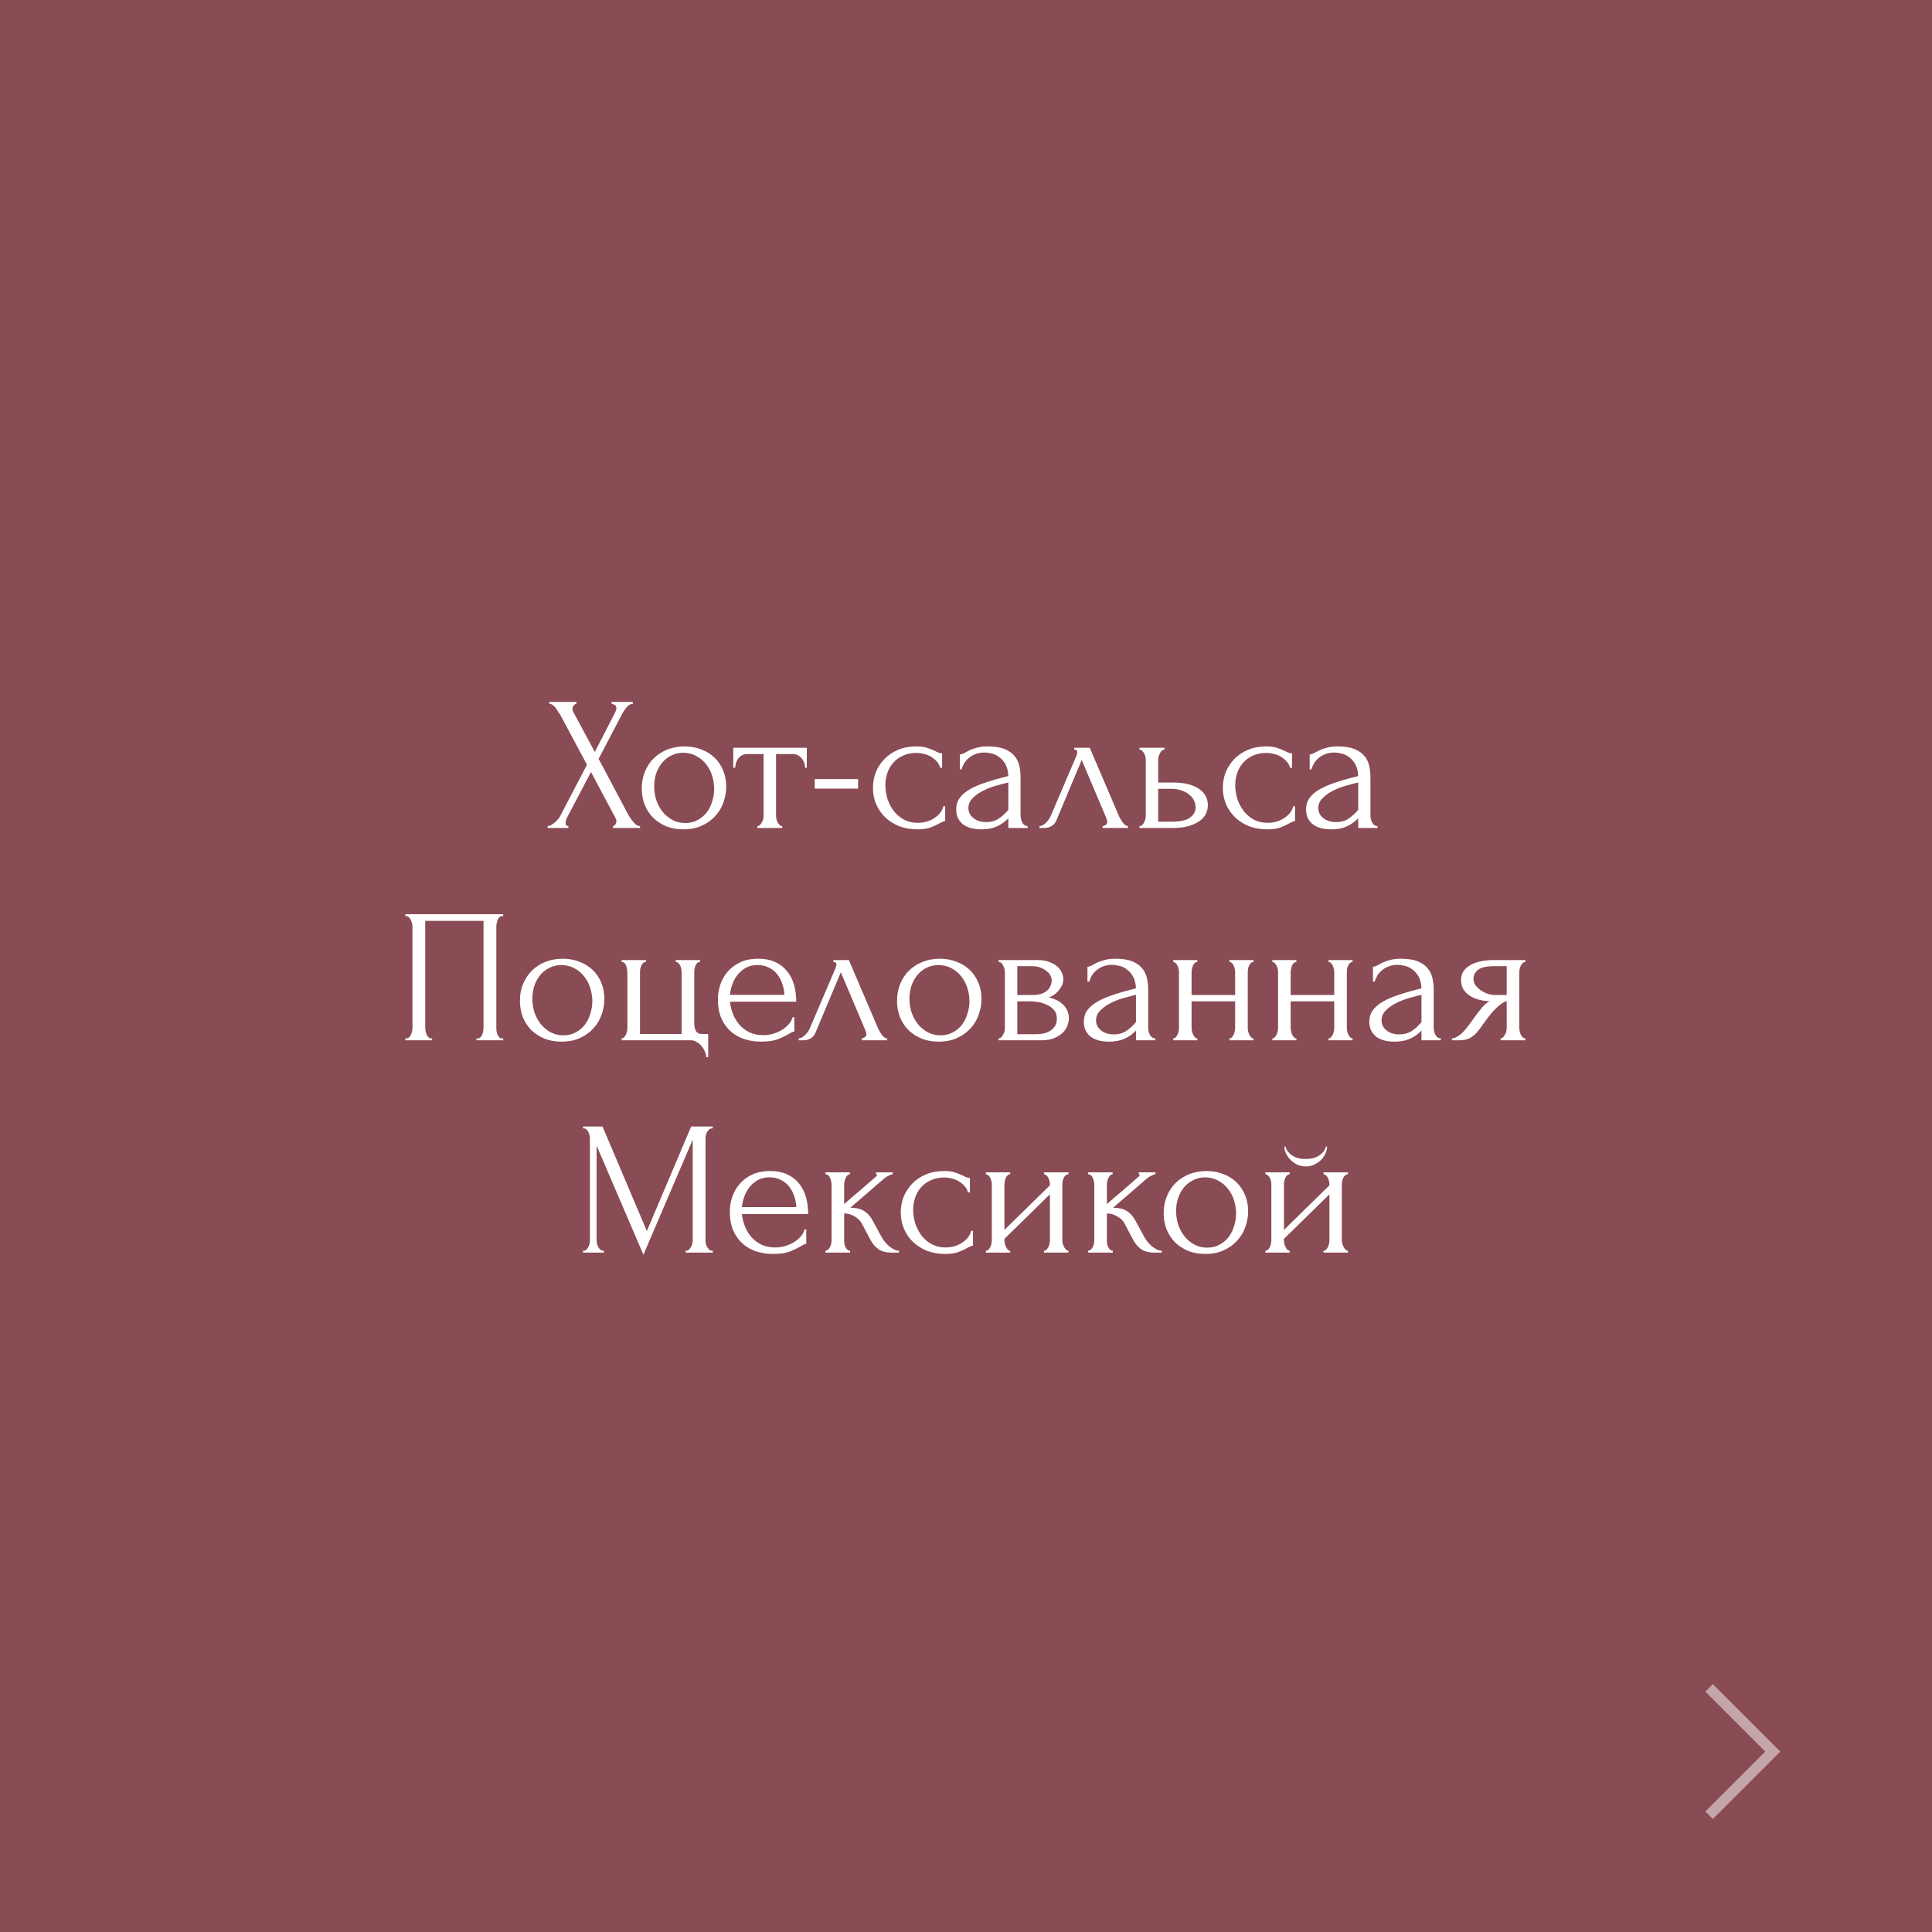
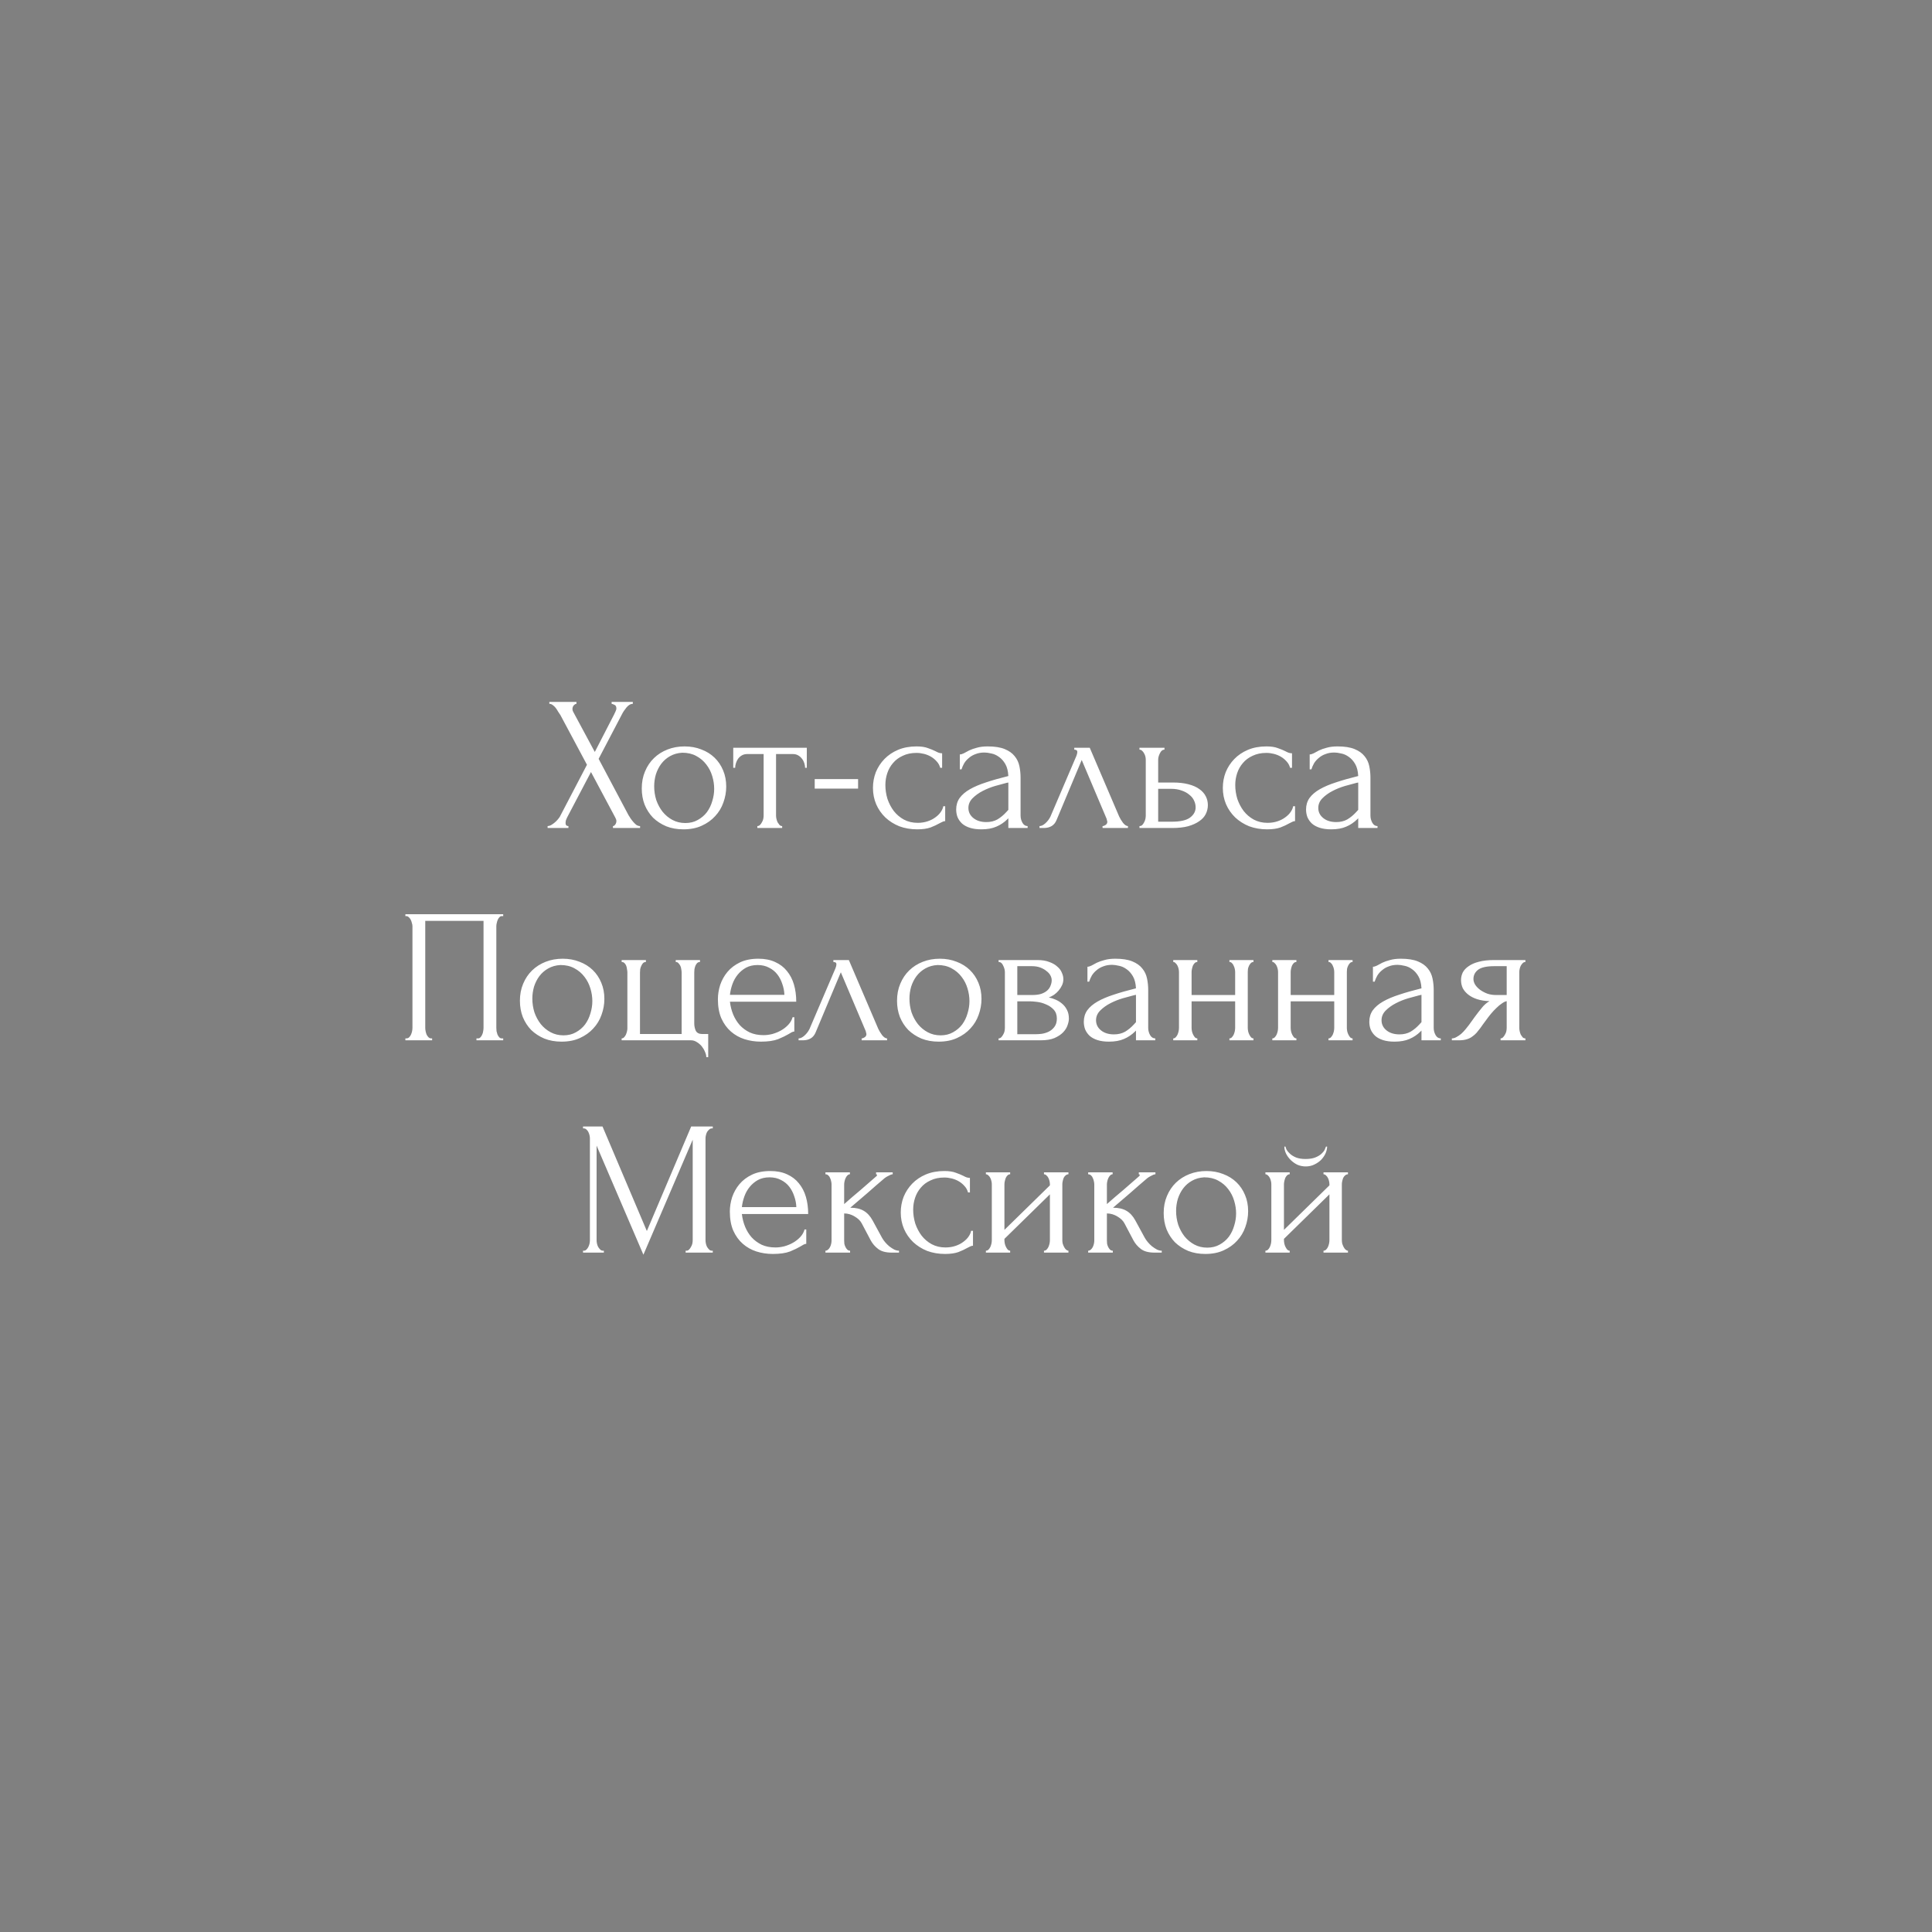
<svg xmlns="http://www.w3.org/2000/svg" width="182" height="182" viewBox="0 0 182 182" fill="none">
  <rect x="0" y="0" width="182" height="182" fill="#808080" stroke="none" />
-   <rect width="182" height="182" fill="#902838" fill-opacity="0.6" />
  <path d="M55.294 72.042L52.792 67.362C52.732 67.266 52.66 67.158 52.576 67.038C52.504 66.906 52.426 66.786 52.342 66.678C52.258 66.57 52.162 66.48 52.054 66.408C51.958 66.336 51.856 66.3 51.748 66.3V66.12H54.304V66.3C54.232 66.3 54.148 66.348 54.052 66.444C53.968 66.54 53.926 66.66 53.926 66.804C53.926 66.888 53.95 66.972 53.998 67.056L56.032 70.836L57.886 67.236C57.886 67.2 57.904 67.164 57.94 67.128C57.964 67.068 57.988 67.008 58.012 66.948C58.048 66.876 58.066 66.81 58.066 66.75C58.066 66.558 58 66.438 57.868 66.39C57.736 66.33 57.652 66.3 57.616 66.3V66.12H59.614V66.3C59.41 66.3 59.212 66.414 59.02 66.642C58.84 66.858 58.696 67.074 58.588 67.29L56.392 71.484L59.2 76.776C59.26 76.884 59.332 76.998 59.416 77.118C59.5 77.238 59.59 77.352 59.686 77.46C59.782 77.568 59.878 77.658 59.974 77.73C60.082 77.79 60.19 77.82 60.298 77.82V78H57.742V77.82C57.814 77.82 57.886 77.772 57.958 77.676C58.03 77.58 58.066 77.466 58.066 77.334C58.066 77.25 58.03 77.142 57.958 77.01L55.672 72.726L53.422 77.01C53.386 77.082 53.35 77.166 53.314 77.262C53.29 77.358 53.278 77.448 53.278 77.532C53.278 77.724 53.368 77.82 53.548 77.82V78H51.586V77.82C51.67 77.82 51.766 77.796 51.874 77.748C51.982 77.688 52.09 77.616 52.198 77.532C52.306 77.448 52.408 77.352 52.504 77.244C52.6 77.136 52.678 77.034 52.738 76.938L55.294 72.042ZM64.38 78.126C63.78 78.126 63.24 78.03 62.76 77.838C62.28 77.634 61.866 77.364 61.518 77.028C61.182 76.68 60.918 76.272 60.726 75.804C60.546 75.336 60.456 74.826 60.456 74.274C60.456 73.686 60.558 73.152 60.762 72.672C60.966 72.18 61.248 71.76 61.608 71.412C61.968 71.064 62.394 70.794 62.886 70.602C63.378 70.41 63.912 70.314 64.488 70.314C65.064 70.314 65.592 70.41 66.072 70.602C66.552 70.782 66.966 71.04 67.314 71.376C67.662 71.712 67.932 72.114 68.124 72.582C68.316 73.038 68.412 73.542 68.412 74.094C68.412 74.61 68.322 75.114 68.142 75.606C67.974 76.086 67.716 76.512 67.368 76.884C67.032 77.256 66.612 77.556 66.108 77.784C65.616 78.012 65.04 78.126 64.38 78.126ZM64.272 70.908C63.84 70.932 63.456 71.04 63.12 71.232C62.796 71.412 62.52 71.652 62.292 71.952C62.076 72.24 61.908 72.57 61.788 72.942C61.68 73.314 61.626 73.692 61.626 74.076C61.626 74.52 61.692 74.952 61.824 75.372C61.968 75.78 62.166 76.146 62.418 76.47C62.682 76.794 62.994 77.052 63.354 77.244C63.714 77.436 64.116 77.532 64.56 77.532C65.004 77.532 65.394 77.436 65.73 77.244C66.078 77.052 66.366 76.806 66.594 76.506C66.822 76.194 66.99 75.846 67.098 75.462C67.218 75.078 67.278 74.694 67.278 74.31C67.278 73.914 67.218 73.518 67.098 73.122C66.978 72.714 66.792 72.348 66.54 72.024C66.288 71.688 65.97 71.418 65.586 71.214C65.214 71.01 64.776 70.908 64.272 70.908ZM75.842 72.33C75.842 72.198 75.818 72.054 75.77 71.898C75.722 71.742 75.65 71.604 75.554 71.484C75.458 71.352 75.338 71.244 75.194 71.16C75.05 71.076 74.882 71.034 74.69 71.034H73.106V76.83C73.106 76.926 73.118 77.028 73.142 77.136C73.166 77.244 73.202 77.352 73.25 77.46C73.31 77.556 73.37 77.64 73.43 77.712C73.502 77.784 73.586 77.82 73.682 77.82V78H71.342V77.82C71.438 77.82 71.522 77.784 71.594 77.712C71.666 77.64 71.726 77.556 71.774 77.46C71.834 77.364 71.876 77.262 71.9 77.154C71.924 77.034 71.936 76.926 71.936 76.83V71.034H70.388C70.196 71.034 70.028 71.076 69.884 71.16C69.74 71.244 69.62 71.352 69.524 71.484C69.44 71.604 69.374 71.742 69.326 71.898C69.278 72.054 69.254 72.198 69.254 72.33H69.074V70.44H76.004V72.33H75.842ZM76.748 74.292V73.392H80.834V74.292H76.748ZM89.039 77.352C88.943 77.352 88.853 77.376 88.769 77.424C88.685 77.46 88.589 77.508 88.481 77.568C88.277 77.688 88.007 77.814 87.671 77.946C87.335 78.066 86.915 78.126 86.411 78.126C85.799 78.126 85.235 78.03 84.719 77.838C84.215 77.634 83.777 77.358 83.405 77.01C83.033 76.65 82.745 76.236 82.541 75.768C82.337 75.288 82.235 74.772 82.235 74.22C82.235 73.704 82.325 73.212 82.505 72.744C82.697 72.276 82.967 71.862 83.315 71.502C83.663 71.142 84.089 70.854 84.593 70.638C85.109 70.422 85.691 70.314 86.339 70.314C86.783 70.314 87.143 70.368 87.419 70.476C87.695 70.572 87.929 70.668 88.121 70.764C88.229 70.824 88.331 70.872 88.427 70.908C88.535 70.944 88.643 70.962 88.751 70.962V72.33H88.571C88.511 72.102 88.403 71.904 88.247 71.736C88.091 71.556 87.911 71.406 87.707 71.286C87.503 71.166 87.281 71.076 87.041 71.016C86.801 70.956 86.567 70.926 86.339 70.926C85.847 70.926 85.415 71.016 85.043 71.196C84.671 71.364 84.365 71.592 84.125 71.88C83.885 72.156 83.705 72.474 83.585 72.834C83.465 73.194 83.405 73.566 83.405 73.95C83.405 74.394 83.471 74.832 83.603 75.264C83.747 75.684 83.945 76.062 84.197 76.398C84.461 76.734 84.779 77.004 85.151 77.208C85.535 77.412 85.967 77.514 86.447 77.514C86.783 77.514 87.095 77.466 87.383 77.37C87.671 77.274 87.917 77.148 88.121 76.992C88.337 76.836 88.505 76.668 88.625 76.488C88.757 76.296 88.835 76.116 88.859 75.948H89.039V77.352ZM94.989 78V77.082L94.899 77.172C94.599 77.472 94.251 77.706 93.855 77.874C93.471 78.042 93.003 78.126 92.451 78.126C92.031 78.126 91.671 78.078 91.371 77.982C91.071 77.886 90.825 77.754 90.633 77.586C90.441 77.406 90.297 77.202 90.201 76.974C90.117 76.746 90.075 76.506 90.075 76.254C90.075 75.846 90.183 75.486 90.399 75.174C90.627 74.862 90.951 74.586 91.371 74.346C91.791 74.106 92.301 73.89 92.901 73.698C93.513 73.494 94.209 73.296 94.989 73.104C94.965 72.636 94.869 72.258 94.701 71.97C94.533 71.682 94.335 71.46 94.107 71.304C93.879 71.136 93.639 71.028 93.387 70.98C93.135 70.92 92.919 70.89 92.739 70.89C92.427 70.89 92.151 70.938 91.911 71.034C91.671 71.118 91.461 71.238 91.281 71.394C91.101 71.538 90.951 71.706 90.831 71.898C90.723 72.09 90.639 72.282 90.579 72.474H90.417V71.07C90.525 71.07 90.651 71.034 90.795 70.962C90.939 70.878 91.107 70.788 91.299 70.692C91.503 70.596 91.743 70.512 92.019 70.44C92.307 70.356 92.649 70.314 93.045 70.314C93.705 70.314 94.239 70.398 94.647 70.566C95.055 70.734 95.367 70.956 95.583 71.232C95.811 71.508 95.961 71.826 96.033 72.186C96.105 72.534 96.141 72.894 96.141 73.266V76.83C96.141 77.07 96.201 77.298 96.321 77.514C96.441 77.718 96.603 77.82 96.807 77.82V78H94.989ZM94.989 76.29V73.716L94.809 73.752C94.521 73.824 94.167 73.92 93.747 74.04C93.339 74.16 92.949 74.316 92.577 74.508C92.205 74.7 91.887 74.928 91.623 75.192C91.359 75.456 91.227 75.762 91.227 76.11C91.227 76.494 91.383 76.812 91.695 77.064C92.007 77.316 92.415 77.442 92.919 77.442C93.315 77.442 93.663 77.358 93.963 77.19C94.263 77.01 94.539 76.782 94.791 76.506L94.989 76.29ZM103.863 77.82C103.947 77.82 104.043 77.784 104.151 77.712C104.259 77.64 104.313 77.538 104.313 77.406C104.313 77.382 104.301 77.334 104.277 77.262C104.265 77.178 104.235 77.088 104.187 76.992L101.901 71.592L99.525 77.262C99.321 77.754 98.919 78 98.319 78H97.923V77.82C98.091 77.82 98.271 77.736 98.463 77.568C98.667 77.388 98.829 77.178 98.949 76.938L101.397 71.214C101.457 71.058 101.487 70.932 101.487 70.836C101.487 70.692 101.391 70.62 101.199 70.62V70.44H102.657L105.429 76.92C105.513 77.1 105.633 77.298 105.789 77.514C105.957 77.718 106.113 77.82 106.257 77.82V78H103.863V77.82ZM110.508 73.716C111.06 73.716 111.54 73.77 111.948 73.878C112.368 73.986 112.71 74.136 112.974 74.328C113.25 74.52 113.454 74.748 113.586 75.012C113.718 75.264 113.784 75.54 113.784 75.84C113.784 76.14 113.718 76.422 113.586 76.686C113.454 76.95 113.244 77.178 112.956 77.37C112.68 77.562 112.332 77.718 111.912 77.838C111.492 77.946 110.994 78 110.418 78H107.34V77.82C107.436 77.82 107.52 77.79 107.592 77.73C107.664 77.658 107.724 77.574 107.772 77.478C107.832 77.37 107.874 77.262 107.898 77.154C107.922 77.034 107.934 76.926 107.934 76.83V71.556C107.934 71.472 107.922 71.376 107.898 71.268C107.874 71.16 107.832 71.058 107.772 70.962C107.724 70.866 107.664 70.788 107.592 70.728C107.52 70.656 107.436 70.62 107.34 70.62V70.44H109.698V70.62C109.518 70.62 109.374 70.734 109.266 70.962C109.158 71.178 109.104 71.376 109.104 71.556V73.716H110.508ZM110.382 77.406C111.174 77.406 111.744 77.28 112.092 77.028C112.452 76.764 112.632 76.44 112.632 76.056C112.632 75.84 112.584 75.63 112.488 75.426C112.392 75.21 112.242 75.024 112.038 74.868C111.846 74.7 111.606 74.568 111.318 74.472C111.03 74.364 110.7 74.31 110.328 74.31H109.104V77.406H110.382ZM121.998 77.352C121.902 77.352 121.812 77.376 121.728 77.424C121.644 77.46 121.548 77.508 121.44 77.568C121.236 77.688 120.966 77.814 120.63 77.946C120.294 78.066 119.874 78.126 119.37 78.126C118.758 78.126 118.194 78.03 117.678 77.838C117.174 77.634 116.736 77.358 116.364 77.01C115.992 76.65 115.704 76.236 115.5 75.768C115.296 75.288 115.194 74.772 115.194 74.22C115.194 73.704 115.284 73.212 115.464 72.744C115.656 72.276 115.926 71.862 116.274 71.502C116.622 71.142 117.048 70.854 117.552 70.638C118.068 70.422 118.65 70.314 119.298 70.314C119.742 70.314 120.102 70.368 120.378 70.476C120.654 70.572 120.888 70.668 121.08 70.764C121.188 70.824 121.29 70.872 121.386 70.908C121.494 70.944 121.602 70.962 121.71 70.962V72.33H121.53C121.47 72.102 121.362 71.904 121.206 71.736C121.05 71.556 120.87 71.406 120.666 71.286C120.462 71.166 120.24 71.076 120 71.016C119.76 70.956 119.526 70.926 119.298 70.926C118.806 70.926 118.374 71.016 118.002 71.196C117.63 71.364 117.324 71.592 117.084 71.88C116.844 72.156 116.664 72.474 116.544 72.834C116.424 73.194 116.364 73.566 116.364 73.95C116.364 74.394 116.43 74.832 116.562 75.264C116.706 75.684 116.904 76.062 117.156 76.398C117.42 76.734 117.738 77.004 118.11 77.208C118.494 77.412 118.926 77.514 119.406 77.514C119.742 77.514 120.054 77.466 120.342 77.37C120.63 77.274 120.876 77.148 121.08 76.992C121.296 76.836 121.464 76.668 121.584 76.488C121.716 76.296 121.794 76.116 121.818 75.948H121.998V77.352ZM127.948 78V77.082L127.858 77.172C127.558 77.472 127.21 77.706 126.814 77.874C126.43 78.042 125.962 78.126 125.41 78.126C124.99 78.126 124.63 78.078 124.33 77.982C124.03 77.886 123.784 77.754 123.592 77.586C123.4 77.406 123.256 77.202 123.16 76.974C123.076 76.746 123.034 76.506 123.034 76.254C123.034 75.846 123.142 75.486 123.358 75.174C123.586 74.862 123.91 74.586 124.33 74.346C124.75 74.106 125.26 73.89 125.86 73.698C126.472 73.494 127.168 73.296 127.948 73.104C127.924 72.636 127.828 72.258 127.66 71.97C127.492 71.682 127.294 71.46 127.066 71.304C126.838 71.136 126.598 71.028 126.346 70.98C126.094 70.92 125.878 70.89 125.698 70.89C125.386 70.89 125.11 70.938 124.87 71.034C124.63 71.118 124.42 71.238 124.24 71.394C124.06 71.538 123.91 71.706 123.79 71.898C123.682 72.09 123.598 72.282 123.538 72.474H123.376V71.07C123.484 71.07 123.61 71.034 123.754 70.962C123.898 70.878 124.066 70.788 124.258 70.692C124.462 70.596 124.702 70.512 124.978 70.44C125.266 70.356 125.608 70.314 126.004 70.314C126.664 70.314 127.198 70.398 127.606 70.566C128.014 70.734 128.326 70.956 128.542 71.232C128.77 71.508 128.92 71.826 128.992 72.186C129.064 72.534 129.1 72.894 129.1 73.266V76.83C129.1 77.07 129.16 77.298 129.28 77.514C129.4 77.718 129.562 77.82 129.766 77.82V78H127.948ZM127.948 76.29V73.716L127.768 73.752C127.48 73.824 127.126 73.92 126.706 74.04C126.298 74.16 125.908 74.316 125.536 74.508C125.164 74.7 124.846 74.928 124.582 75.192C124.318 75.456 124.186 75.762 124.186 76.11C124.186 76.494 124.342 76.812 124.654 77.064C124.966 77.316 125.374 77.442 125.878 77.442C126.274 77.442 126.622 77.358 126.922 77.19C127.222 77.01 127.498 76.782 127.75 76.506L127.948 76.29ZM38.188 97.82H38.278C38.374 97.82 38.458 97.79 38.53 97.73C38.602 97.658 38.662 97.574 38.71 97.478C38.758 97.37 38.794 97.262 38.818 97.154C38.842 97.034 38.854 96.926 38.854 96.83V87.236C38.854 87.152 38.836 87.056 38.8 86.948C38.776 86.84 38.74 86.738 38.692 86.642C38.644 86.546 38.584 86.468 38.512 86.408C38.44 86.336 38.362 86.3 38.278 86.3H38.188V86.12H47.404V86.3H47.26C47.176 86.3 47.104 86.336 47.044 86.408C46.984 86.468 46.93 86.552 46.882 86.66C46.846 86.756 46.816 86.858 46.792 86.966C46.768 87.074 46.756 87.164 46.756 87.236V96.83C46.756 96.926 46.762 97.028 46.774 97.136C46.798 97.244 46.828 97.352 46.864 97.46C46.912 97.556 46.966 97.64 47.026 97.712C47.098 97.784 47.176 97.82 47.26 97.82H47.404V98H44.884V97.82H45.046C45.13 97.82 45.202 97.784 45.262 97.712C45.334 97.64 45.388 97.556 45.424 97.46C45.472 97.364 45.502 97.262 45.514 97.154C45.538 97.034 45.55 96.926 45.55 96.83V86.75H40.06V96.83C40.06 96.926 40.072 97.034 40.096 97.154C40.12 97.262 40.15 97.364 40.186 97.46C40.234 97.556 40.294 97.64 40.366 97.712C40.438 97.784 40.522 97.82 40.618 97.82H40.708V98H38.188V97.82ZM52.901 98.126C52.301 98.126 51.761 98.03 51.282 97.838C50.801 97.634 50.388 97.364 50.039 97.028C49.703 96.68 49.44 96.272 49.248 95.804C49.068 95.336 48.977 94.826 48.977 94.274C48.977 93.686 49.08 93.152 49.283 92.672C49.487 92.18 49.77 91.76 50.13 91.412C50.489 91.064 50.916 90.794 51.407 90.602C51.9 90.41 52.434 90.314 53.01 90.314C53.586 90.314 54.114 90.41 54.593 90.602C55.074 90.782 55.487 91.04 55.836 91.376C56.184 91.712 56.453 92.114 56.645 92.582C56.837 93.038 56.934 93.542 56.934 94.094C56.934 94.61 56.843 95.114 56.663 95.606C56.495 96.086 56.237 96.512 55.889 96.884C55.553 97.256 55.133 97.556 54.63 97.784C54.138 98.012 53.562 98.126 52.901 98.126ZM52.794 90.908C52.361 90.932 51.977 91.04 51.642 91.232C51.318 91.412 51.041 91.652 50.813 91.952C50.597 92.24 50.429 92.57 50.309 92.942C50.202 93.314 50.148 93.692 50.148 94.076C50.148 94.52 50.214 94.952 50.346 95.372C50.489 95.78 50.688 96.146 50.94 96.47C51.203 96.794 51.516 97.052 51.876 97.244C52.236 97.436 52.638 97.532 53.081 97.532C53.526 97.532 53.916 97.436 54.252 97.244C54.599 97.052 54.888 96.806 55.115 96.506C55.343 96.194 55.511 95.846 55.62 95.462C55.739 95.078 55.8 94.694 55.8 94.31C55.8 93.914 55.739 93.518 55.62 93.122C55.499 92.714 55.313 92.348 55.062 92.024C54.809 91.688 54.492 91.418 54.108 91.214C53.736 91.01 53.297 90.908 52.794 90.908ZM66.715 97.406V99.584H66.535C66.535 99.428 66.493 99.26 66.409 99.08C66.337 98.9 66.235 98.726 66.103 98.558C65.971 98.402 65.815 98.27 65.635 98.162C65.467 98.054 65.287 98 65.095 98H58.561V97.82C58.645 97.82 58.717 97.79 58.777 97.73C58.849 97.658 58.909 97.574 58.957 97.478C59.005 97.37 59.041 97.262 59.065 97.154C59.089 97.046 59.101 96.956 59.101 96.884V91.61C59.101 91.526 59.089 91.424 59.065 91.304C59.053 91.184 59.029 91.076 58.993 90.98C58.957 90.884 58.903 90.8 58.831 90.728C58.759 90.656 58.669 90.62 58.561 90.62V90.44H60.847V90.62C60.739 90.62 60.649 90.656 60.577 90.728C60.517 90.788 60.463 90.872 60.415 90.98C60.367 91.076 60.331 91.184 60.307 91.304C60.295 91.412 60.289 91.514 60.289 91.61V97.406H64.213V91.61C64.213 91.526 64.201 91.424 64.177 91.304C64.165 91.184 64.135 91.076 64.087 90.98C64.039 90.884 63.979 90.8 63.907 90.728C63.847 90.656 63.763 90.62 63.655 90.62V90.44H65.941V90.62C65.833 90.62 65.743 90.656 65.671 90.728C65.611 90.788 65.557 90.872 65.509 90.98C65.473 91.076 65.443 91.184 65.419 91.304C65.407 91.412 65.401 91.514 65.401 91.61V96.416C65.401 96.656 65.449 96.884 65.545 97.1C65.653 97.304 65.851 97.406 66.139 97.406H66.715ZM68.762 94.364C68.81 94.784 68.912 95.186 69.068 95.57C69.224 95.942 69.428 96.272 69.68 96.56C69.944 96.848 70.262 97.082 70.634 97.262C71.006 97.43 71.438 97.514 71.93 97.514C72.194 97.514 72.47 97.478 72.758 97.406C73.058 97.322 73.334 97.208 73.586 97.064C73.838 96.92 74.06 96.746 74.252 96.542C74.456 96.326 74.594 96.086 74.666 95.822H74.828V97.172C74.756 97.172 74.672 97.196 74.576 97.244C74.492 97.292 74.39 97.352 74.27 97.424C74.03 97.568 73.706 97.724 73.298 97.892C72.89 98.048 72.35 98.126 71.678 98.126C71.138 98.126 70.622 98.048 70.13 97.892C69.65 97.736 69.224 97.496 68.852 97.172C68.48 96.848 68.18 96.434 67.952 95.93C67.736 95.426 67.628 94.826 67.628 94.13C67.628 93.686 67.7 93.236 67.844 92.78C68 92.324 68.228 91.916 68.528 91.556C68.84 91.184 69.236 90.884 69.716 90.656C70.196 90.428 70.772 90.314 71.444 90.314C72.044 90.314 72.566 90.416 73.01 90.62C73.466 90.824 73.838 91.106 74.126 91.466C74.426 91.826 74.648 92.252 74.792 92.744C74.936 93.236 75.008 93.776 75.008 94.364H68.762ZM71.372 90.908C70.952 90.908 70.586 90.992 70.274 91.16C69.974 91.328 69.716 91.544 69.5 91.808C69.284 92.072 69.116 92.372 68.996 92.708C68.876 93.044 68.798 93.38 68.762 93.716H73.892C73.88 93.368 73.814 93.026 73.694 92.69C73.586 92.354 73.43 92.054 73.226 91.79C73.022 91.526 72.764 91.316 72.452 91.16C72.14 90.992 71.78 90.908 71.372 90.908ZM81.17 97.82C81.254 97.82 81.35 97.784 81.458 97.712C81.566 97.64 81.62 97.538 81.62 97.406C81.62 97.382 81.608 97.334 81.584 97.262C81.572 97.178 81.542 97.088 81.494 96.992L79.208 91.592L76.832 97.262C76.628 97.754 76.226 98 75.626 98H75.23V97.82C75.398 97.82 75.578 97.736 75.77 97.568C75.974 97.388 76.136 97.178 76.256 96.938L78.704 91.214C78.764 91.058 78.794 90.932 78.794 90.836C78.794 90.692 78.698 90.62 78.506 90.62V90.44H79.964L82.736 96.92C82.82 97.1 82.94 97.298 83.096 97.514C83.264 97.718 83.42 97.82 83.564 97.82V98H81.17V97.82ZM88.427 98.126C87.827 98.126 87.287 98.03 86.807 97.838C86.327 97.634 85.913 97.364 85.565 97.028C85.229 96.68 84.965 96.272 84.773 95.804C84.593 95.336 84.503 94.826 84.503 94.274C84.503 93.686 84.605 93.152 84.809 92.672C85.013 92.18 85.295 91.76 85.655 91.412C86.015 91.064 86.441 90.794 86.933 90.602C87.425 90.41 87.959 90.314 88.535 90.314C89.111 90.314 89.639 90.41 90.119 90.602C90.599 90.782 91.013 91.04 91.361 91.376C91.709 91.712 91.979 92.114 92.171 92.582C92.363 93.038 92.459 93.542 92.459 94.094C92.459 94.61 92.369 95.114 92.189 95.606C92.021 96.086 91.763 96.512 91.415 96.884C91.079 97.256 90.659 97.556 90.155 97.784C89.663 98.012 89.087 98.126 88.427 98.126ZM88.319 90.908C87.887 90.932 87.503 91.04 87.167 91.232C86.843 91.412 86.567 91.652 86.339 91.952C86.123 92.24 85.955 92.57 85.835 92.942C85.727 93.314 85.673 93.692 85.673 94.076C85.673 94.52 85.739 94.952 85.871 95.372C86.015 95.78 86.213 96.146 86.465 96.47C86.729 96.794 87.041 97.052 87.401 97.244C87.761 97.436 88.163 97.532 88.607 97.532C89.051 97.532 89.441 97.436 89.777 97.244C90.125 97.052 90.413 96.806 90.641 96.506C90.869 96.194 91.037 95.846 91.145 95.462C91.265 95.078 91.325 94.694 91.325 94.31C91.325 93.914 91.265 93.518 91.145 93.122C91.025 92.714 90.839 92.348 90.587 92.024C90.335 91.688 90.017 91.418 89.633 91.214C89.261 91.01 88.823 90.908 88.319 90.908ZM100.171 92.24C100.171 92.444 100.129 92.636 100.045 92.816C99.961 92.996 99.853 93.164 99.721 93.32C99.601 93.464 99.457 93.596 99.289 93.716C99.121 93.824 98.959 93.908 98.803 93.968C99.007 94.004 99.217 94.07 99.433 94.166C99.661 94.262 99.865 94.388 100.045 94.544C100.237 94.7 100.393 94.898 100.513 95.138C100.633 95.366 100.693 95.642 100.693 95.966C100.693 96.134 100.651 96.338 100.567 96.578C100.495 96.806 100.357 97.028 100.153 97.244C99.961 97.448 99.691 97.628 99.343 97.784C99.007 97.928 98.569 98 98.029 98H94.069V97.82C94.165 97.82 94.249 97.784 94.321 97.712C94.393 97.64 94.453 97.556 94.501 97.46C94.561 97.364 94.603 97.262 94.627 97.154C94.651 97.034 94.663 96.926 94.663 96.83V91.574C94.663 91.382 94.609 91.178 94.501 90.962C94.405 90.734 94.261 90.62 94.069 90.62V90.44H97.741C98.173 90.44 98.539 90.5 98.839 90.62C99.151 90.728 99.403 90.872 99.595 91.052C99.799 91.22 99.943 91.412 100.027 91.628C100.123 91.832 100.171 92.036 100.171 92.24ZM95.833 93.734H97.219C97.567 93.734 97.855 93.698 98.083 93.626C98.323 93.542 98.515 93.434 98.659 93.302C98.803 93.17 98.905 93.02 98.965 92.852C99.037 92.684 99.073 92.51 99.073 92.33C99.073 92.186 99.031 92.036 98.947 91.88C98.863 91.724 98.737 91.586 98.569 91.466C98.413 91.334 98.221 91.226 97.993 91.142C97.765 91.058 97.507 91.016 97.219 91.016H95.833V93.734ZM97.597 97.424C97.741 97.424 97.921 97.412 98.137 97.388C98.365 97.352 98.581 97.286 98.785 97.19C99.001 97.082 99.181 96.932 99.325 96.74C99.481 96.536 99.559 96.272 99.559 95.948C99.559 95.6 99.457 95.318 99.253 95.102C99.049 94.886 98.809 94.724 98.533 94.616C98.269 94.496 97.993 94.418 97.705 94.382C97.417 94.346 97.195 94.328 97.039 94.328H95.833V97.424H97.597ZM107.012 98V97.082L106.922 97.172C106.622 97.472 106.274 97.706 105.878 97.874C105.494 98.042 105.026 98.126 104.474 98.126C104.054 98.126 103.694 98.078 103.394 97.982C103.094 97.886 102.848 97.754 102.656 97.586C102.464 97.406 102.32 97.202 102.224 96.974C102.14 96.746 102.098 96.506 102.098 96.254C102.098 95.846 102.206 95.486 102.422 95.174C102.65 94.862 102.974 94.586 103.394 94.346C103.814 94.106 104.324 93.89 104.924 93.698C105.536 93.494 106.232 93.296 107.012 93.104C106.988 92.636 106.892 92.258 106.724 91.97C106.556 91.682 106.358 91.46 106.13 91.304C105.902 91.136 105.662 91.028 105.41 90.98C105.158 90.92 104.942 90.89 104.762 90.89C104.45 90.89 104.174 90.938 103.934 91.034C103.694 91.118 103.484 91.238 103.304 91.394C103.124 91.538 102.974 91.706 102.854 91.898C102.746 92.09 102.662 92.282 102.602 92.474H102.44V91.07C102.548 91.07 102.674 91.034 102.818 90.962C102.962 90.878 103.13 90.788 103.322 90.692C103.526 90.596 103.766 90.512 104.042 90.44C104.33 90.356 104.672 90.314 105.068 90.314C105.728 90.314 106.262 90.398 106.67 90.566C107.078 90.734 107.39 90.956 107.606 91.232C107.834 91.508 107.984 91.826 108.056 92.186C108.128 92.534 108.164 92.894 108.164 93.266V96.83C108.164 97.07 108.224 97.298 108.344 97.514C108.464 97.718 108.626 97.82 108.83 97.82V98H107.012ZM107.012 96.29V93.716L106.832 93.752C106.544 93.824 106.19 93.92 105.77 94.04C105.362 94.16 104.972 94.316 104.6 94.508C104.228 94.7 103.91 94.928 103.646 95.192C103.382 95.456 103.25 95.762 103.25 96.11C103.25 96.494 103.406 96.812 103.718 97.064C104.03 97.316 104.438 97.442 104.942 97.442C105.338 97.442 105.686 97.358 105.986 97.19C106.286 97.01 106.562 96.782 106.814 96.506L107.012 96.29ZM112.251 96.83C112.251 96.926 112.263 97.034 112.287 97.154C112.311 97.262 112.347 97.364 112.395 97.46C112.443 97.556 112.497 97.64 112.557 97.712C112.629 97.784 112.707 97.82 112.791 97.82V98H110.523V97.82C110.607 97.82 110.679 97.79 110.739 97.73C110.811 97.658 110.871 97.574 110.919 97.478C110.967 97.37 111.003 97.262 111.027 97.154C111.051 97.034 111.063 96.926 111.063 96.83V91.556C111.063 91.472 111.051 91.376 111.027 91.268C111.003 91.16 110.967 91.058 110.919 90.962C110.871 90.866 110.811 90.788 110.739 90.728C110.679 90.656 110.607 90.62 110.523 90.62V90.44H112.791V90.62C112.695 90.62 112.611 90.656 112.539 90.728C112.479 90.788 112.425 90.866 112.377 90.962C112.341 91.058 112.311 91.16 112.287 91.268C112.263 91.376 112.251 91.472 112.251 91.556V93.734H116.355V91.556C116.355 91.472 116.343 91.376 116.319 91.268C116.295 91.16 116.259 91.058 116.211 90.962C116.175 90.866 116.121 90.788 116.049 90.728C115.989 90.656 115.911 90.62 115.815 90.62V90.44H118.083V90.62C117.987 90.62 117.903 90.656 117.831 90.728C117.771 90.788 117.717 90.866 117.669 90.962C117.621 91.058 117.585 91.16 117.561 91.268C117.549 91.376 117.543 91.472 117.543 91.556V96.83C117.543 96.926 117.555 97.034 117.579 97.154C117.603 97.262 117.639 97.364 117.687 97.46C117.735 97.556 117.789 97.64 117.849 97.712C117.921 97.784 117.999 97.82 118.083 97.82V98H115.815V97.82C115.899 97.82 115.971 97.79 116.031 97.73C116.103 97.658 116.163 97.574 116.211 97.478C116.259 97.37 116.295 97.262 116.319 97.154C116.343 97.034 116.355 96.926 116.355 96.83V94.328H112.251V96.83ZM121.585 96.83C121.585 96.926 121.597 97.034 121.621 97.154C121.645 97.262 121.681 97.364 121.729 97.46C121.777 97.556 121.831 97.64 121.891 97.712C121.963 97.784 122.041 97.82 122.125 97.82V98H119.857V97.82C119.941 97.82 120.013 97.79 120.073 97.73C120.145 97.658 120.205 97.574 120.253 97.478C120.301 97.37 120.337 97.262 120.361 97.154C120.385 97.034 120.397 96.926 120.397 96.83V91.556C120.397 91.472 120.385 91.376 120.361 91.268C120.337 91.16 120.301 91.058 120.253 90.962C120.205 90.866 120.145 90.788 120.073 90.728C120.013 90.656 119.941 90.62 119.857 90.62V90.44H122.125V90.62C122.029 90.62 121.945 90.656 121.873 90.728C121.813 90.788 121.759 90.866 121.711 90.962C121.675 91.058 121.645 91.16 121.621 91.268C121.597 91.376 121.585 91.472 121.585 91.556V93.734H125.689V91.556C125.689 91.472 125.677 91.376 125.653 91.268C125.629 91.16 125.593 91.058 125.545 90.962C125.509 90.866 125.455 90.788 125.383 90.728C125.323 90.656 125.245 90.62 125.149 90.62V90.44H127.417V90.62C127.321 90.62 127.237 90.656 127.165 90.728C127.105 90.788 127.051 90.866 127.003 90.962C126.955 91.058 126.919 91.16 126.895 91.268C126.883 91.376 126.877 91.472 126.877 91.556V96.83C126.877 96.926 126.889 97.034 126.913 97.154C126.937 97.262 126.973 97.364 127.021 97.46C127.069 97.556 127.123 97.64 127.183 97.712C127.255 97.784 127.333 97.82 127.417 97.82V98H125.149V97.82C125.233 97.82 125.305 97.79 125.365 97.73C125.437 97.658 125.497 97.574 125.545 97.478C125.593 97.37 125.629 97.262 125.653 97.154C125.677 97.034 125.689 96.926 125.689 96.83V94.328H121.585V96.83ZM133.907 98V97.082L133.817 97.172C133.517 97.472 133.169 97.706 132.773 97.874C132.389 98.042 131.921 98.126 131.369 98.126C130.949 98.126 130.589 98.078 130.289 97.982C129.989 97.886 129.743 97.754 129.551 97.586C129.359 97.406 129.215 97.202 129.119 96.974C129.035 96.746 128.993 96.506 128.993 96.254C128.993 95.846 129.101 95.486 129.317 95.174C129.545 94.862 129.869 94.586 130.289 94.346C130.709 94.106 131.219 93.89 131.819 93.698C132.431 93.494 133.127 93.296 133.907 93.104C133.883 92.636 133.787 92.258 133.619 91.97C133.451 91.682 133.253 91.46 133.025 91.304C132.797 91.136 132.557 91.028 132.305 90.98C132.053 90.92 131.837 90.89 131.657 90.89C131.345 90.89 131.069 90.938 130.829 91.034C130.589 91.118 130.379 91.238 130.199 91.394C130.019 91.538 129.869 91.706 129.749 91.898C129.641 92.09 129.557 92.282 129.497 92.474H129.335V91.07C129.443 91.07 129.569 91.034 129.713 90.962C129.857 90.878 130.025 90.788 130.217 90.692C130.421 90.596 130.661 90.512 130.937 90.44C131.225 90.356 131.567 90.314 131.963 90.314C132.623 90.314 133.157 90.398 133.565 90.566C133.973 90.734 134.285 90.956 134.501 91.232C134.729 91.508 134.879 91.826 134.951 92.186C135.023 92.534 135.059 92.894 135.059 93.266V96.83C135.059 97.07 135.119 97.298 135.239 97.514C135.359 97.718 135.521 97.82 135.725 97.82V98H133.907ZM133.907 96.29V93.716L133.727 93.752C133.439 93.824 133.085 93.92 132.665 94.04C132.257 94.16 131.867 94.316 131.495 94.508C131.123 94.7 130.805 94.928 130.541 95.192C130.277 95.456 130.145 95.762 130.145 96.11C130.145 96.494 130.301 96.812 130.613 97.064C130.925 97.316 131.333 97.442 131.837 97.442C132.233 97.442 132.581 97.358 132.881 97.19C133.181 97.01 133.457 96.782 133.709 96.506L133.907 96.29ZM143.123 96.83C143.123 96.926 143.135 97.034 143.159 97.154C143.183 97.262 143.219 97.37 143.267 97.478C143.327 97.574 143.387 97.658 143.447 97.73C143.519 97.79 143.603 97.82 143.699 97.82V98H141.359V97.82C141.443 97.82 141.521 97.784 141.593 97.712C141.665 97.64 141.725 97.556 141.773 97.46C141.833 97.364 141.875 97.262 141.899 97.154C141.923 97.034 141.935 96.926 141.935 96.83V94.31C141.803 94.334 141.653 94.406 141.485 94.526C141.317 94.634 141.143 94.778 140.963 94.958C140.783 95.126 140.609 95.312 140.441 95.516C140.273 95.72 140.117 95.924 139.973 96.128C139.853 96.296 139.751 96.434 139.667 96.542C139.583 96.65 139.511 96.752 139.451 96.848C139.331 97.004 139.211 97.154 139.091 97.298C138.971 97.43 138.833 97.55 138.677 97.658C138.533 97.766 138.359 97.85 138.155 97.91C137.951 97.97 137.711 98 137.435 98H136.769V97.82C136.913 97.82 137.057 97.778 137.201 97.694C137.357 97.61 137.507 97.508 137.651 97.388C137.795 97.256 137.927 97.118 138.047 96.974C138.179 96.818 138.293 96.674 138.389 96.542L138.947 95.768C139.151 95.492 139.361 95.222 139.577 94.958C139.793 94.682 140.039 94.466 140.315 94.31C139.883 94.298 139.499 94.238 139.163 94.13C138.827 94.022 138.545 93.878 138.317 93.698C138.089 93.518 137.915 93.314 137.795 93.086C137.687 92.846 137.633 92.594 137.633 92.33C137.633 92.078 137.687 91.838 137.795 91.61C137.915 91.382 138.101 91.184 138.353 91.016C138.605 90.836 138.923 90.698 139.307 90.602C139.703 90.494 140.177 90.44 140.729 90.44H143.699V90.62C143.603 90.62 143.519 90.656 143.447 90.728C143.387 90.788 143.327 90.866 143.267 90.962C143.219 91.058 143.183 91.16 143.159 91.268C143.135 91.376 143.123 91.472 143.123 91.556V96.83ZM138.803 92.222C138.803 92.402 138.857 92.582 138.965 92.762C139.085 92.942 139.241 93.104 139.433 93.248C139.637 93.392 139.865 93.512 140.117 93.608C140.369 93.692 140.639 93.734 140.927 93.734H141.935V91.016H140.765C140.045 91.016 139.535 91.13 139.235 91.358C138.947 91.586 138.803 91.874 138.803 92.222ZM64.589 117.82H64.679C64.763 117.82 64.841 117.784 64.913 117.712C64.985 117.64 65.045 117.556 65.093 117.46C65.153 117.364 65.195 117.262 65.219 117.154C65.243 117.034 65.255 116.926 65.255 116.83V107.362L60.611 118.198L56.201 107.92V116.83C56.201 116.926 56.213 117.034 56.237 117.154C56.261 117.262 56.297 117.364 56.345 117.46C56.405 117.556 56.471 117.64 56.543 117.712C56.615 117.784 56.699 117.82 56.795 117.82H56.885V118H54.923V117.82H55.013C55.097 117.82 55.175 117.784 55.247 117.712C55.319 117.64 55.379 117.556 55.427 117.46C55.475 117.364 55.511 117.262 55.535 117.154C55.559 117.034 55.571 116.926 55.571 116.83V107.236C55.571 107.152 55.559 107.056 55.535 106.948C55.511 106.84 55.475 106.738 55.427 106.642C55.379 106.546 55.319 106.468 55.247 106.408C55.175 106.336 55.097 106.3 55.013 106.3H54.923V106.12H56.759L60.935 115.966L65.111 106.12H67.145V106.3H67.055C66.959 106.3 66.875 106.336 66.803 106.408C66.731 106.468 66.665 106.546 66.605 106.642C66.557 106.738 66.521 106.84 66.497 106.948C66.473 107.056 66.461 107.152 66.461 107.236V116.83C66.461 116.926 66.473 117.034 66.497 117.154C66.521 117.262 66.557 117.364 66.605 117.46C66.665 117.556 66.731 117.64 66.803 117.712C66.875 117.784 66.959 117.82 67.055 117.82H67.145V118H64.589V117.82ZM69.887 114.364C69.935 114.784 70.037 115.186 70.193 115.57C70.349 115.942 70.553 116.272 70.805 116.56C71.069 116.848 71.387 117.082 71.759 117.262C72.131 117.43 72.563 117.514 73.055 117.514C73.319 117.514 73.595 117.478 73.883 117.406C74.183 117.322 74.459 117.208 74.711 117.064C74.963 116.92 75.185 116.746 75.377 116.542C75.581 116.326 75.719 116.086 75.791 115.822H75.953V117.172C75.881 117.172 75.797 117.196 75.701 117.244C75.617 117.292 75.515 117.352 75.395 117.424C75.155 117.568 74.831 117.724 74.423 117.892C74.015 118.048 73.475 118.126 72.803 118.126C72.263 118.126 71.747 118.048 71.255 117.892C70.775 117.736 70.349 117.496 69.977 117.172C69.605 116.848 69.305 116.434 69.077 115.93C68.861 115.426 68.753 114.826 68.753 114.13C68.753 113.686 68.825 113.236 68.969 112.78C69.125 112.324 69.353 111.916 69.653 111.556C69.965 111.184 70.361 110.884 70.841 110.656C71.321 110.428 71.897 110.314 72.569 110.314C73.169 110.314 73.691 110.416 74.135 110.62C74.591 110.824 74.963 111.106 75.251 111.466C75.551 111.826 75.773 112.252 75.917 112.744C76.061 113.236 76.133 113.776 76.133 114.364H69.887ZM72.497 110.908C72.077 110.908 71.711 110.992 71.399 111.16C71.099 111.328 70.841 111.544 70.625 111.808C70.409 112.072 70.241 112.372 70.121 112.708C70.001 113.044 69.923 113.38 69.887 113.716H75.017C75.005 113.368 74.939 113.026 74.819 112.69C74.711 112.354 74.555 112.054 74.351 111.79C74.147 111.526 73.889 111.316 73.577 111.16C73.265 110.992 72.905 110.908 72.497 110.908ZM83.087 116.596C83.159 116.728 83.255 116.866 83.375 117.01C83.495 117.154 83.627 117.286 83.771 117.406C83.927 117.526 84.083 117.628 84.239 117.712C84.395 117.784 84.545 117.82 84.689 117.82V118H84.005C83.453 118 83.027 117.886 82.727 117.658C82.427 117.43 82.193 117.16 82.025 116.848L81.179 115.246C81.047 114.994 80.825 114.778 80.513 114.598C80.201 114.406 79.871 114.31 79.523 114.31V116.866C79.523 116.962 79.529 117.064 79.541 117.172C79.565 117.28 79.601 117.382 79.649 117.478C79.697 117.574 79.757 117.658 79.829 117.73C79.901 117.79 79.985 117.82 80.081 117.82V118H77.759V117.82C77.843 117.82 77.921 117.79 77.993 117.73C78.077 117.658 78.143 117.574 78.191 117.478C78.239 117.382 78.275 117.28 78.299 117.172C78.323 117.064 78.335 116.962 78.335 116.866V111.574C78.335 111.49 78.323 111.394 78.299 111.286C78.275 111.166 78.239 111.058 78.191 110.962C78.155 110.866 78.101 110.788 78.029 110.728C77.957 110.656 77.867 110.62 77.759 110.62V110.44H80.063V110.62C79.979 110.62 79.901 110.656 79.829 110.728C79.769 110.788 79.715 110.866 79.667 110.962C79.619 111.058 79.583 111.166 79.559 111.286C79.535 111.394 79.523 111.49 79.523 111.574V113.428C80.039 112.972 80.549 112.534 81.053 112.114C81.557 111.682 82.067 111.238 82.583 110.782C82.583 110.77 82.589 110.758 82.601 110.746C82.613 110.734 82.619 110.722 82.619 110.71C82.619 110.65 82.589 110.62 82.529 110.62V110.44H84.095V110.62C84.035 110.62 83.963 110.638 83.879 110.674C83.795 110.71 83.711 110.752 83.627 110.8C83.531 110.848 83.435 110.908 83.339 110.98C82.799 111.436 82.259 111.904 81.719 112.384C81.179 112.852 80.639 113.314 80.099 113.77C80.615 113.77 81.035 113.866 81.359 114.058C81.695 114.25 81.977 114.556 82.205 114.976L83.087 116.596ZM91.658 117.352C91.562 117.352 91.472 117.376 91.388 117.424C91.304 117.46 91.208 117.508 91.1 117.568C90.896 117.688 90.626 117.814 90.29 117.946C89.954 118.066 89.534 118.126 89.03 118.126C88.418 118.126 87.854 118.03 87.338 117.838C86.834 117.634 86.396 117.358 86.024 117.01C85.652 116.65 85.364 116.236 85.16 115.768C84.956 115.288 84.854 114.772 84.854 114.22C84.854 113.704 84.944 113.212 85.124 112.744C85.316 112.276 85.586 111.862 85.934 111.502C86.282 111.142 86.708 110.854 87.212 110.638C87.728 110.422 88.31 110.314 88.958 110.314C89.402 110.314 89.762 110.368 90.038 110.476C90.314 110.572 90.548 110.668 90.74 110.764C90.848 110.824 90.95 110.872 91.046 110.908C91.154 110.944 91.262 110.962 91.37 110.962V112.33H91.19C91.13 112.102 91.022 111.904 90.866 111.736C90.71 111.556 90.53 111.406 90.326 111.286C90.122 111.166 89.9 111.076 89.66 111.016C89.42 110.956 89.186 110.926 88.958 110.926C88.466 110.926 88.034 111.016 87.662 111.196C87.29 111.364 86.984 111.592 86.744 111.88C86.504 112.156 86.324 112.474 86.204 112.834C86.084 113.194 86.024 113.566 86.024 113.95C86.024 114.394 86.09 114.832 86.222 115.264C86.366 115.684 86.564 116.062 86.816 116.398C87.08 116.734 87.398 117.004 87.77 117.208C88.154 117.412 88.586 117.514 89.066 117.514C89.402 117.514 89.714 117.466 90.002 117.37C90.29 117.274 90.536 117.148 90.74 116.992C90.956 116.836 91.124 116.668 91.244 116.488C91.376 116.296 91.454 116.116 91.478 115.948H91.658V117.352ZM100.074 116.83C100.074 116.926 100.086 117.034 100.11 117.154C100.146 117.262 100.188 117.364 100.236 117.46C100.284 117.556 100.344 117.64 100.416 117.712C100.5 117.784 100.578 117.82 100.65 117.82V118H98.346V117.82C98.43 117.82 98.508 117.79 98.58 117.73C98.652 117.658 98.712 117.574 98.76 117.478C98.808 117.37 98.844 117.262 98.868 117.154C98.892 117.034 98.904 116.926 98.904 116.83V112.51L94.62 116.704V116.83C94.62 116.926 94.632 117.034 94.656 117.154C94.68 117.262 94.716 117.364 94.764 117.46C94.812 117.556 94.866 117.64 94.926 117.712C94.998 117.784 95.076 117.82 95.16 117.82V118H92.874V117.82C92.958 117.82 93.036 117.79 93.108 117.73C93.18 117.658 93.24 117.574 93.288 117.478C93.336 117.37 93.372 117.262 93.396 117.154C93.42 117.034 93.432 116.926 93.432 116.83V111.556C93.432 111.472 93.42 111.376 93.396 111.268C93.372 111.16 93.336 111.058 93.288 110.962C93.24 110.866 93.18 110.788 93.108 110.728C93.036 110.656 92.958 110.62 92.874 110.62V110.44H95.16V110.62C95.064 110.62 94.98 110.656 94.908 110.728C94.848 110.788 94.794 110.866 94.746 110.962C94.71 111.058 94.68 111.16 94.656 111.268C94.632 111.376 94.62 111.472 94.62 111.556V115.858L98.904 111.664V111.556C98.904 111.472 98.892 111.376 98.868 111.268C98.844 111.16 98.808 111.058 98.76 110.962C98.712 110.866 98.652 110.788 98.58 110.728C98.508 110.656 98.43 110.62 98.346 110.62V110.44H100.65V110.62C100.554 110.62 100.464 110.656 100.38 110.728C100.308 110.788 100.248 110.866 100.2 110.962C100.164 111.058 100.134 111.16 100.11 111.268C100.086 111.376 100.074 111.472 100.074 111.556V116.83ZM107.837 116.596C107.909 116.728 108.005 116.866 108.125 117.01C108.245 117.154 108.377 117.286 108.521 117.406C108.677 117.526 108.833 117.628 108.989 117.712C109.145 117.784 109.295 117.82 109.439 117.82V118H108.755C108.203 118 107.777 117.886 107.477 117.658C107.177 117.43 106.943 117.16 106.775 116.848L105.929 115.246C105.797 114.994 105.575 114.778 105.263 114.598C104.951 114.406 104.621 114.31 104.273 114.31V116.866C104.273 116.962 104.279 117.064 104.291 117.172C104.315 117.28 104.351 117.382 104.399 117.478C104.447 117.574 104.507 117.658 104.579 117.73C104.651 117.79 104.735 117.82 104.831 117.82V118H102.509V117.82C102.593 117.82 102.671 117.79 102.743 117.73C102.827 117.658 102.893 117.574 102.941 117.478C102.989 117.382 103.025 117.28 103.049 117.172C103.073 117.064 103.085 116.962 103.085 116.866V111.574C103.085 111.49 103.073 111.394 103.049 111.286C103.025 111.166 102.989 111.058 102.941 110.962C102.905 110.866 102.851 110.788 102.779 110.728C102.707 110.656 102.617 110.62 102.509 110.62V110.44H104.813V110.62C104.729 110.62 104.651 110.656 104.579 110.728C104.519 110.788 104.465 110.866 104.417 110.962C104.369 111.058 104.333 111.166 104.309 111.286C104.285 111.394 104.273 111.49 104.273 111.574V113.428C104.789 112.972 105.299 112.534 105.803 112.114C106.307 111.682 106.817 111.238 107.333 110.782C107.333 110.77 107.339 110.758 107.351 110.746C107.363 110.734 107.369 110.722 107.369 110.71C107.369 110.65 107.339 110.62 107.279 110.62V110.44H108.845V110.62C108.785 110.62 108.713 110.638 108.629 110.674C108.545 110.71 108.461 110.752 108.377 110.8C108.281 110.848 108.185 110.908 108.089 110.98C107.549 111.436 107.009 111.904 106.469 112.384C105.929 112.852 105.389 113.314 104.849 113.77C105.365 113.77 105.785 113.866 106.109 114.058C106.445 114.25 106.727 114.556 106.955 114.976L107.837 116.596ZM113.546 118.126C112.946 118.126 112.406 118.03 111.926 117.838C111.446 117.634 111.032 117.364 110.684 117.028C110.348 116.68 110.084 116.272 109.892 115.804C109.712 115.336 109.622 114.826 109.622 114.274C109.622 113.686 109.724 113.152 109.928 112.672C110.132 112.18 110.414 111.76 110.774 111.412C111.134 111.064 111.56 110.794 112.052 110.602C112.544 110.41 113.078 110.314 113.654 110.314C114.23 110.314 114.758 110.41 115.238 110.602C115.718 110.782 116.132 111.04 116.48 111.376C116.828 111.712 117.098 112.114 117.29 112.582C117.482 113.038 117.578 113.542 117.578 114.094C117.578 114.61 117.488 115.114 117.308 115.606C117.14 116.086 116.882 116.512 116.534 116.884C116.198 117.256 115.778 117.556 115.274 117.784C114.782 118.012 114.206 118.126 113.546 118.126ZM113.438 110.908C113.006 110.932 112.622 111.04 112.286 111.232C111.962 111.412 111.686 111.652 111.458 111.952C111.242 112.24 111.074 112.57 110.954 112.942C110.846 113.314 110.792 113.692 110.792 114.076C110.792 114.52 110.858 114.952 110.99 115.372C111.134 115.78 111.332 116.146 111.584 116.47C111.848 116.794 112.16 117.052 112.52 117.244C112.88 117.436 113.282 117.532 113.726 117.532C114.17 117.532 114.56 117.436 114.896 117.244C115.244 117.052 115.532 116.806 115.76 116.506C115.988 116.194 116.156 115.846 116.264 115.462C116.384 115.078 116.444 114.694 116.444 114.31C116.444 113.914 116.384 113.518 116.264 113.122C116.144 112.714 115.958 112.348 115.706 112.024C115.454 111.688 115.136 111.418 114.752 111.214C114.38 111.01 113.942 110.908 113.438 110.908ZM126.406 116.83C126.406 116.926 126.418 117.034 126.442 117.154C126.478 117.262 126.52 117.364 126.568 117.46C126.616 117.556 126.676 117.64 126.748 117.712C126.832 117.784 126.91 117.82 126.982 117.82V118H124.678V117.82C124.762 117.82 124.84 117.79 124.912 117.73C124.984 117.658 125.044 117.574 125.092 117.478C125.14 117.37 125.176 117.262 125.2 117.154C125.224 117.034 125.236 116.926 125.236 116.83V112.51L120.952 116.704V116.83C120.952 116.926 120.964 117.034 120.988 117.154C121.012 117.262 121.048 117.364 121.096 117.46C121.144 117.556 121.198 117.64 121.258 117.712C121.33 117.784 121.408 117.82 121.492 117.82V118H119.206V117.82C119.29 117.82 119.368 117.79 119.44 117.73C119.512 117.658 119.572 117.574 119.62 117.478C119.668 117.37 119.704 117.262 119.728 117.154C119.752 117.034 119.764 116.926 119.764 116.83V111.556C119.764 111.472 119.752 111.376 119.728 111.268C119.704 111.16 119.668 111.058 119.62 110.962C119.572 110.866 119.512 110.788 119.44 110.728C119.368 110.656 119.29 110.62 119.206 110.62V110.44H121.492V110.62C121.396 110.62 121.312 110.656 121.24 110.728C121.18 110.788 121.126 110.866 121.078 110.962C121.042 111.058 121.012 111.16 120.988 111.268C120.964 111.376 120.952 111.472 120.952 111.556V115.858L125.236 111.664V111.556C125.236 111.472 125.224 111.376 125.2 111.268C125.176 111.16 125.14 111.058 125.092 110.962C125.044 110.866 124.984 110.788 124.912 110.728C124.84 110.656 124.762 110.62 124.678 110.62V110.44H126.982V110.62C126.886 110.62 126.796 110.656 126.712 110.728C126.64 110.788 126.58 110.866 126.532 110.962C126.496 111.058 126.466 111.16 126.442 111.268C126.418 111.376 126.406 111.472 126.406 111.556V116.83ZM125.02 108.01C125.02 108.202 124.972 108.412 124.876 108.64C124.78 108.856 124.642 109.06 124.462 109.252C124.282 109.432 124.066 109.582 123.814 109.702C123.574 109.822 123.304 109.882 123.004 109.882C122.728 109.882 122.464 109.828 122.212 109.72C121.972 109.6 121.762 109.45 121.582 109.27C121.402 109.09 121.258 108.892 121.15 108.676C121.042 108.448 120.988 108.226 120.988 108.01H121.096C121.108 108.082 121.144 108.184 121.204 108.316C121.276 108.436 121.384 108.562 121.528 108.694C121.672 108.826 121.858 108.94 122.086 109.036C122.326 109.132 122.626 109.18 122.986 109.18C123.358 109.18 123.664 109.132 123.904 109.036C124.144 108.94 124.336 108.826 124.48 108.694C124.624 108.562 124.726 108.436 124.786 108.316C124.846 108.184 124.888 108.082 124.912 108.01H125.02Z" fill="white" />
-   <path d="M161 159L167 165L161 171" stroke="white" stroke-opacity="0.5" />
</svg>